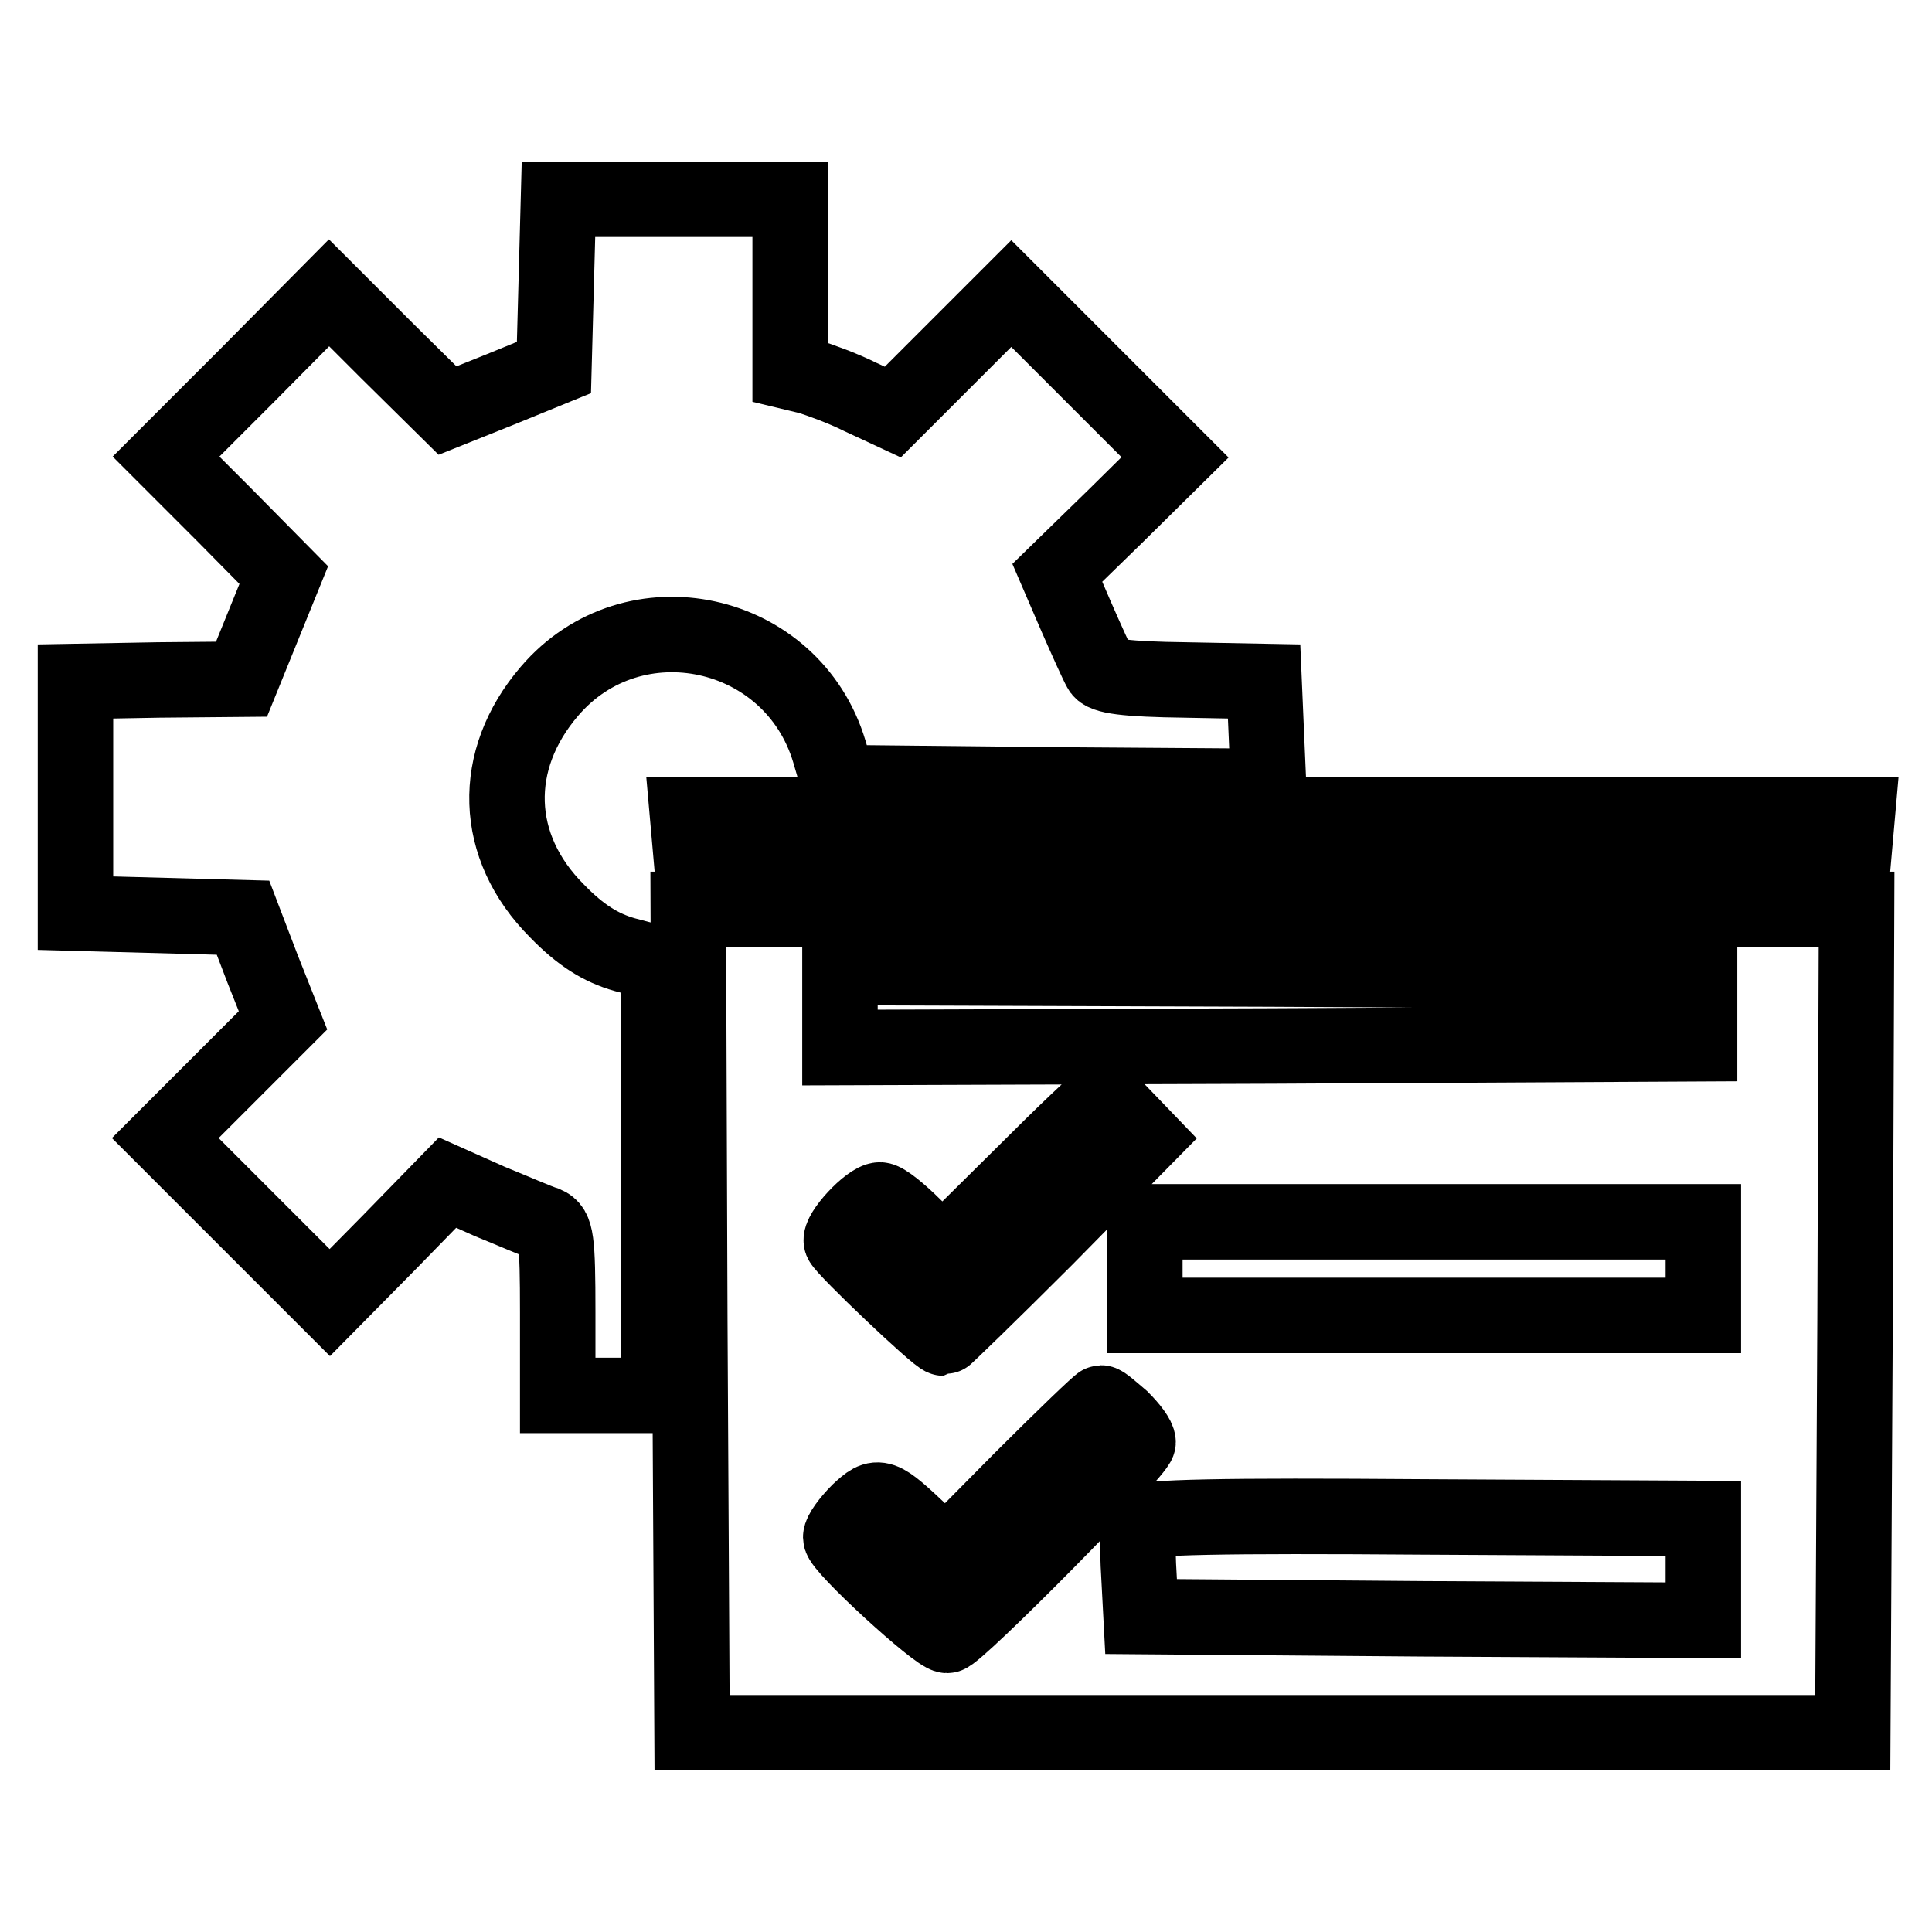
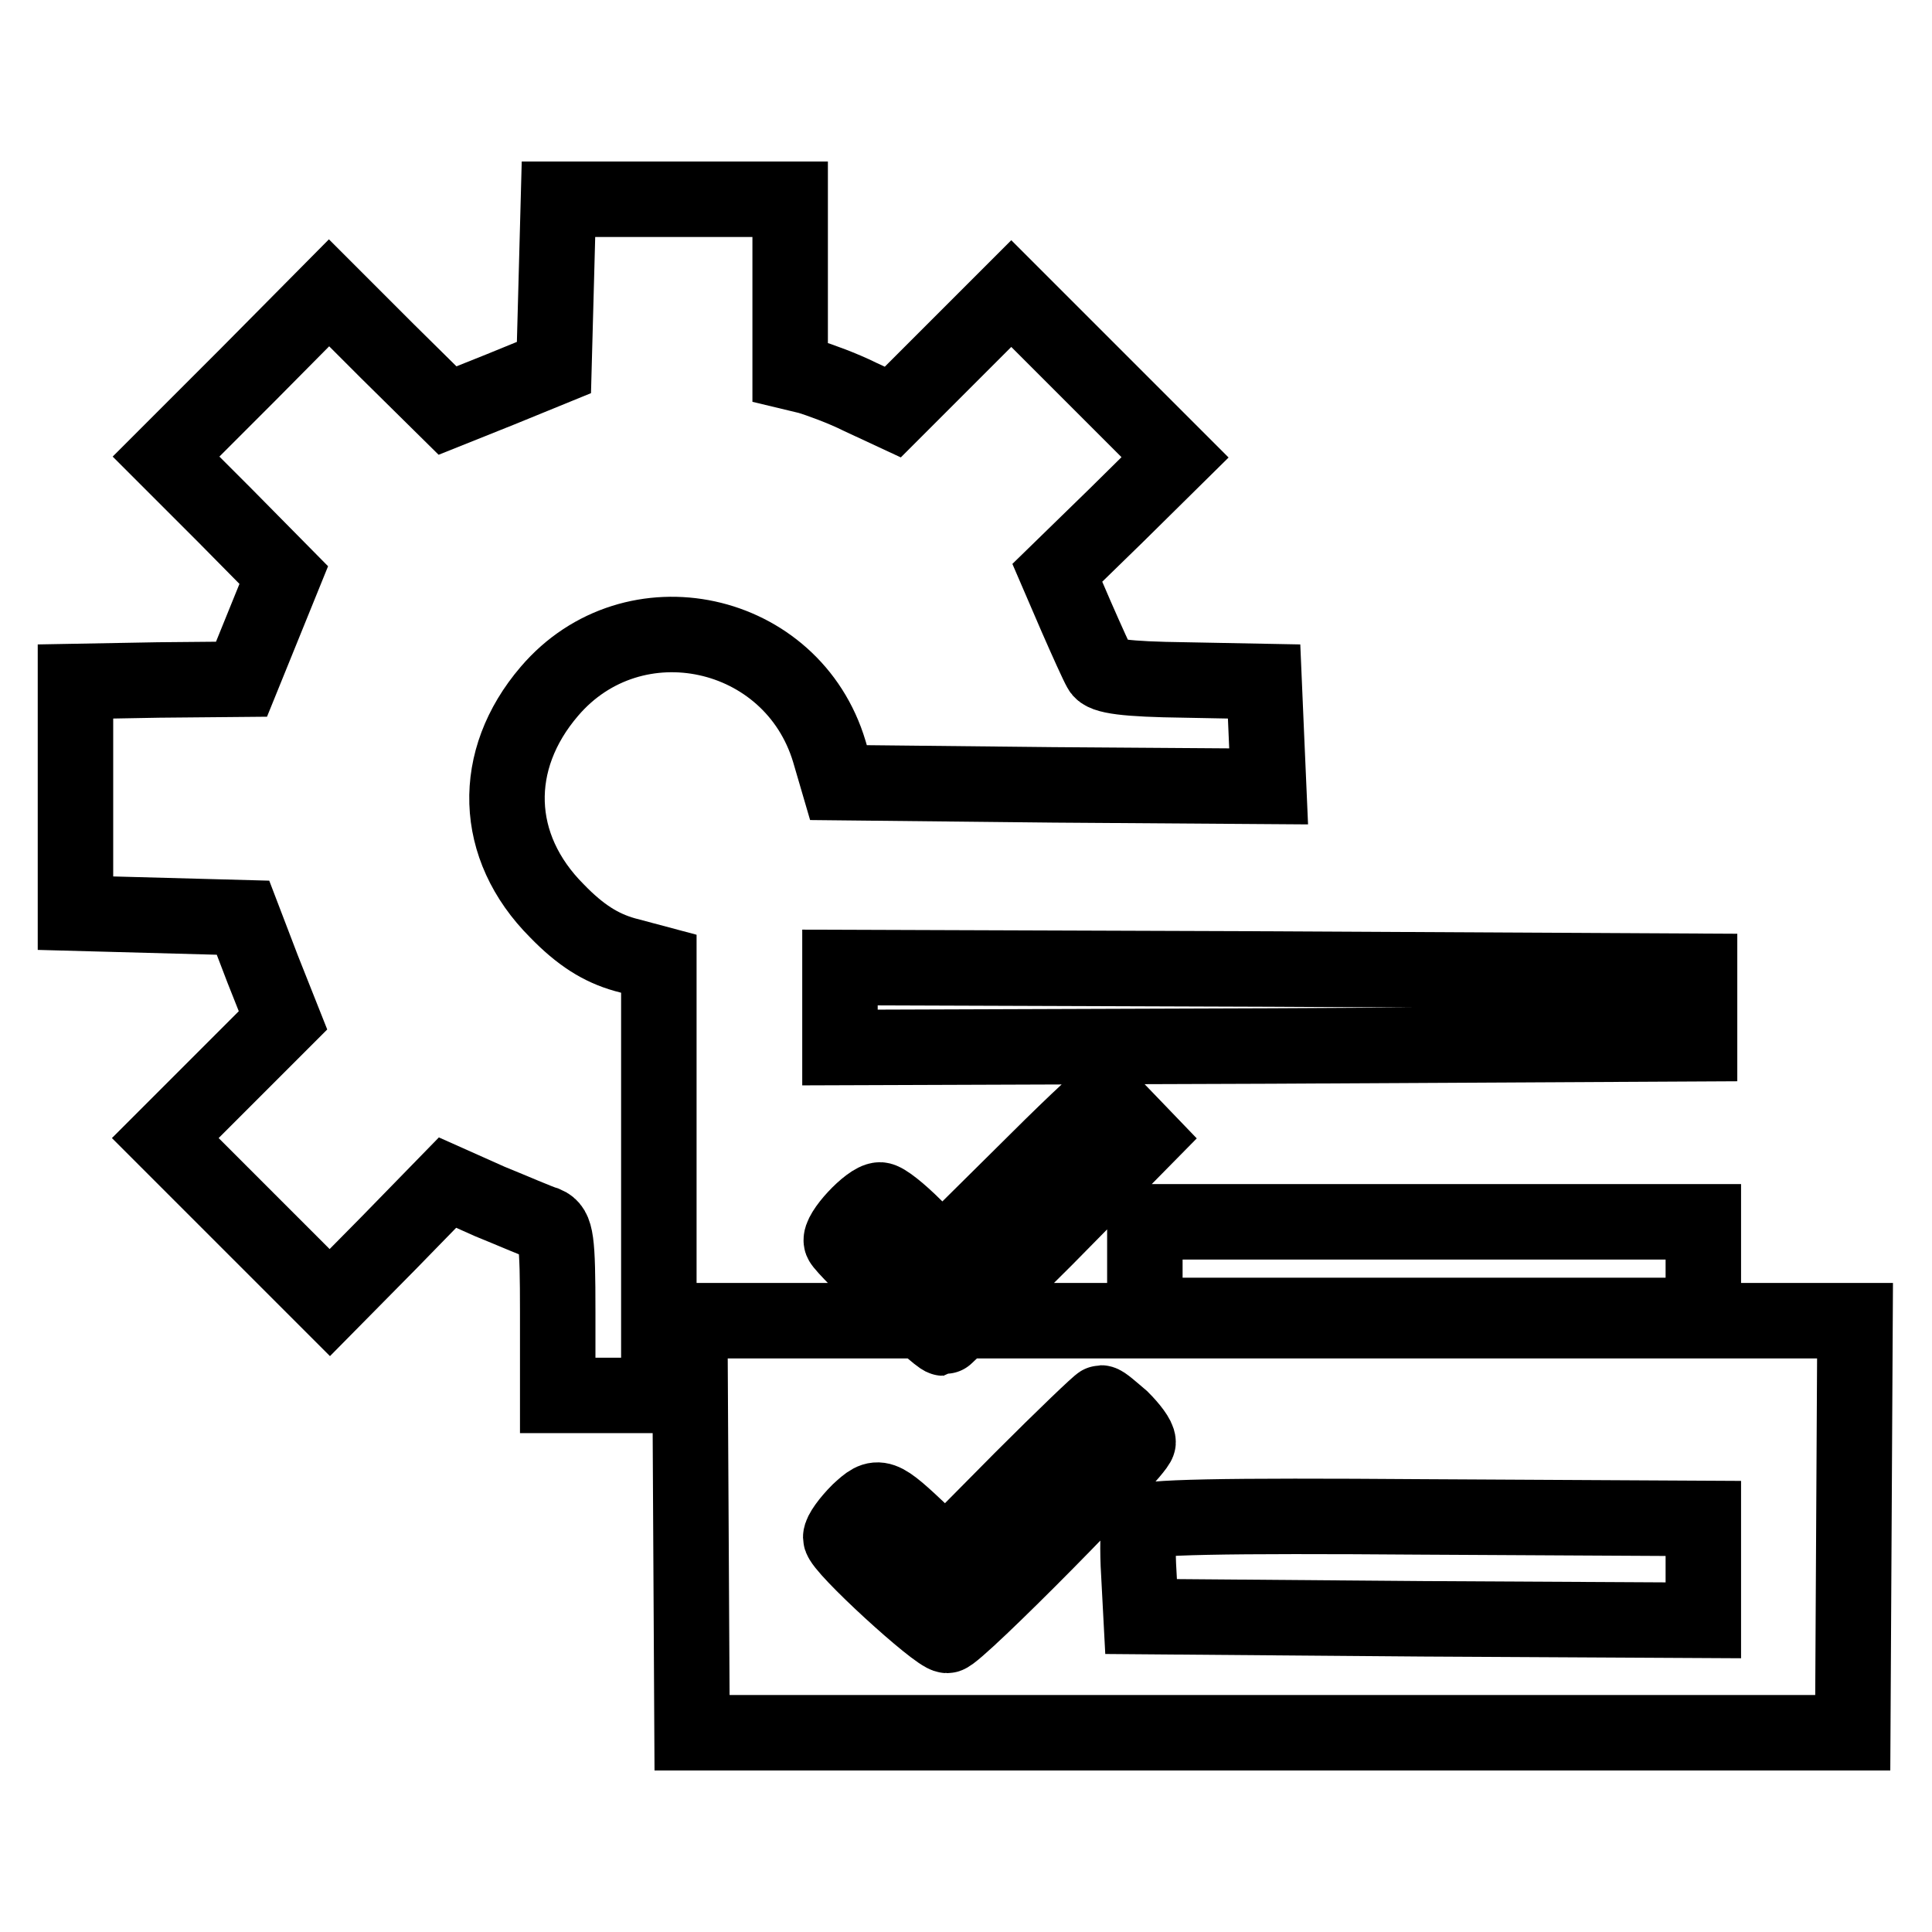
<svg xmlns="http://www.w3.org/2000/svg" version="1.1" x="0px" y="0px" viewBox="0 0 256 256" enable-background="new 0 0 256 256" xml:space="preserve">
  <g>
    <g>
      <path stroke-width="10" fill-opacity="0" stroke="#000000" d="M73.7,37.6l-0.3,11.1l-7.1,2.9l-7,2.8l-7.9-7.8l-7.8-7.8L32.9,49.6L22,60.5l7.8,7.8l7.8,7.9l-2.8,6.9  L32,90l-11,0.1L10,90.3v15.4V121l11.1,0.3l11.1,0.3l2.6,6.8l2.7,6.8l-7.8,7.8l-7.8,7.8l10.9,10.9l10.9,10.9l7.8-7.9l7.8-8l5.6,2.5  c3.2,1.3,6.4,2.7,7.4,3c1.4,0.6,1.6,2,1.6,11.7v11h6.7h6.7v-28.6v-28.6l-4.5-1.2c-3.2-0.9-5.9-2.6-9-5.8c-8.5-8.5-8.8-20-1-29.1  c11.1-13,32.2-8.4,37.1,8l1.2,4.1l28.5,0.3l28.5,0.2l-0.3-6.9l-0.3-7L157,90.1c-7.8-0.1-10.8-0.5-11.2-1.4c-0.4-0.7-1.8-3.8-3.2-7  l-2.5-5.8l7.8-7.6l7.8-7.7l-10.9-10.9L134,38.9l-7.9,7.9l-7.8,7.8l-4.3-2c-2.4-1.2-5.5-2.3-6.8-2.7l-2.5-0.6V37.8V26.4H89.3H74  L73.7,37.6z" />
-       <path stroke-width="10" fill-opacity="0" stroke="#000000" d="M91.4,111.4l0.3,3.4h76.9h76.9l0.3-3.4l0.3-3.4h-77.4H91.1L91.4,111.4z" />
-       <path stroke-width="10" fill-opacity="0" stroke="#000000" d="M91.4,175l0.3,54.6h76.9h76.9l0.3-54.6l0.2-54.5h-77.4H91.2L91.4,175z M225.2,133.5v4.8l-56.9,0.3l-57,0.2  v-5.3v-5.3l57,0.2l56.9,0.3V133.5z M149.1,148.2l2.5,2.6l-13.1,13.3c-7.2,7.2-13.4,13.2-13.5,13.2c-0.7,0-13.1-11.8-13.5-12.8  c-0.4-1.1,3.7-5.5,5.1-5.5c0.6,0,2.6,1.6,4.6,3.6l3.7,3.6l10.4-10.3c5.7-5.7,10.5-10.3,10.9-10.3  C146.4,145.5,147.7,146.7,149.1,148.2z M225.7,168.1v6.2h-37h-37v-6.2v-6.2h37h37V168.1z M148.6,188c1.2,1.2,2.2,2.5,2.2,3.1  c0,1.2-24.1,25.6-25.3,25.6c-1.3,0-14.1-11.7-14.1-13c0-0.6,1.1-2.1,2.4-3.4c2.6-2.4,2.8-2.4,8.6,3.1l3,2.7l10-10.1  c5.6-5.6,10.3-10.1,10.5-10.1C146.2,185.9,147.3,186.9,148.6,188z M225.7,208v6.7l-37.2-0.2l-37.3-0.3l-0.3-5.7  c-0.2-3.1-0.1-6.1,0.1-6.7c0.3-0.8,11-1,37.6-0.8l37.1,0.2V208z" />
+       <path stroke-width="10" fill-opacity="0" stroke="#000000" d="M91.4,175l0.3,54.6h76.9h76.9l0.3-54.6h-77.4H91.2L91.4,175z M225.2,133.5v4.8l-56.9,0.3l-57,0.2  v-5.3v-5.3l57,0.2l56.9,0.3V133.5z M149.1,148.2l2.5,2.6l-13.1,13.3c-7.2,7.2-13.4,13.2-13.5,13.2c-0.7,0-13.1-11.8-13.5-12.8  c-0.4-1.1,3.7-5.5,5.1-5.5c0.6,0,2.6,1.6,4.6,3.6l3.7,3.6l10.4-10.3c5.7-5.7,10.5-10.3,10.9-10.3  C146.4,145.5,147.7,146.7,149.1,148.2z M225.7,168.1v6.2h-37h-37v-6.2v-6.2h37h37V168.1z M148.6,188c1.2,1.2,2.2,2.5,2.2,3.1  c0,1.2-24.1,25.6-25.3,25.6c-1.3,0-14.1-11.7-14.1-13c0-0.6,1.1-2.1,2.4-3.4c2.6-2.4,2.8-2.4,8.6,3.1l3,2.7l10-10.1  c5.6-5.6,10.3-10.1,10.5-10.1C146.2,185.9,147.3,186.9,148.6,188z M225.7,208v6.7l-37.2-0.2l-37.3-0.3l-0.3-5.7  c-0.2-3.1-0.1-6.1,0.1-6.7c0.3-0.8,11-1,37.6-0.8l37.1,0.2V208z" />
    </g>
  </g>
</svg>